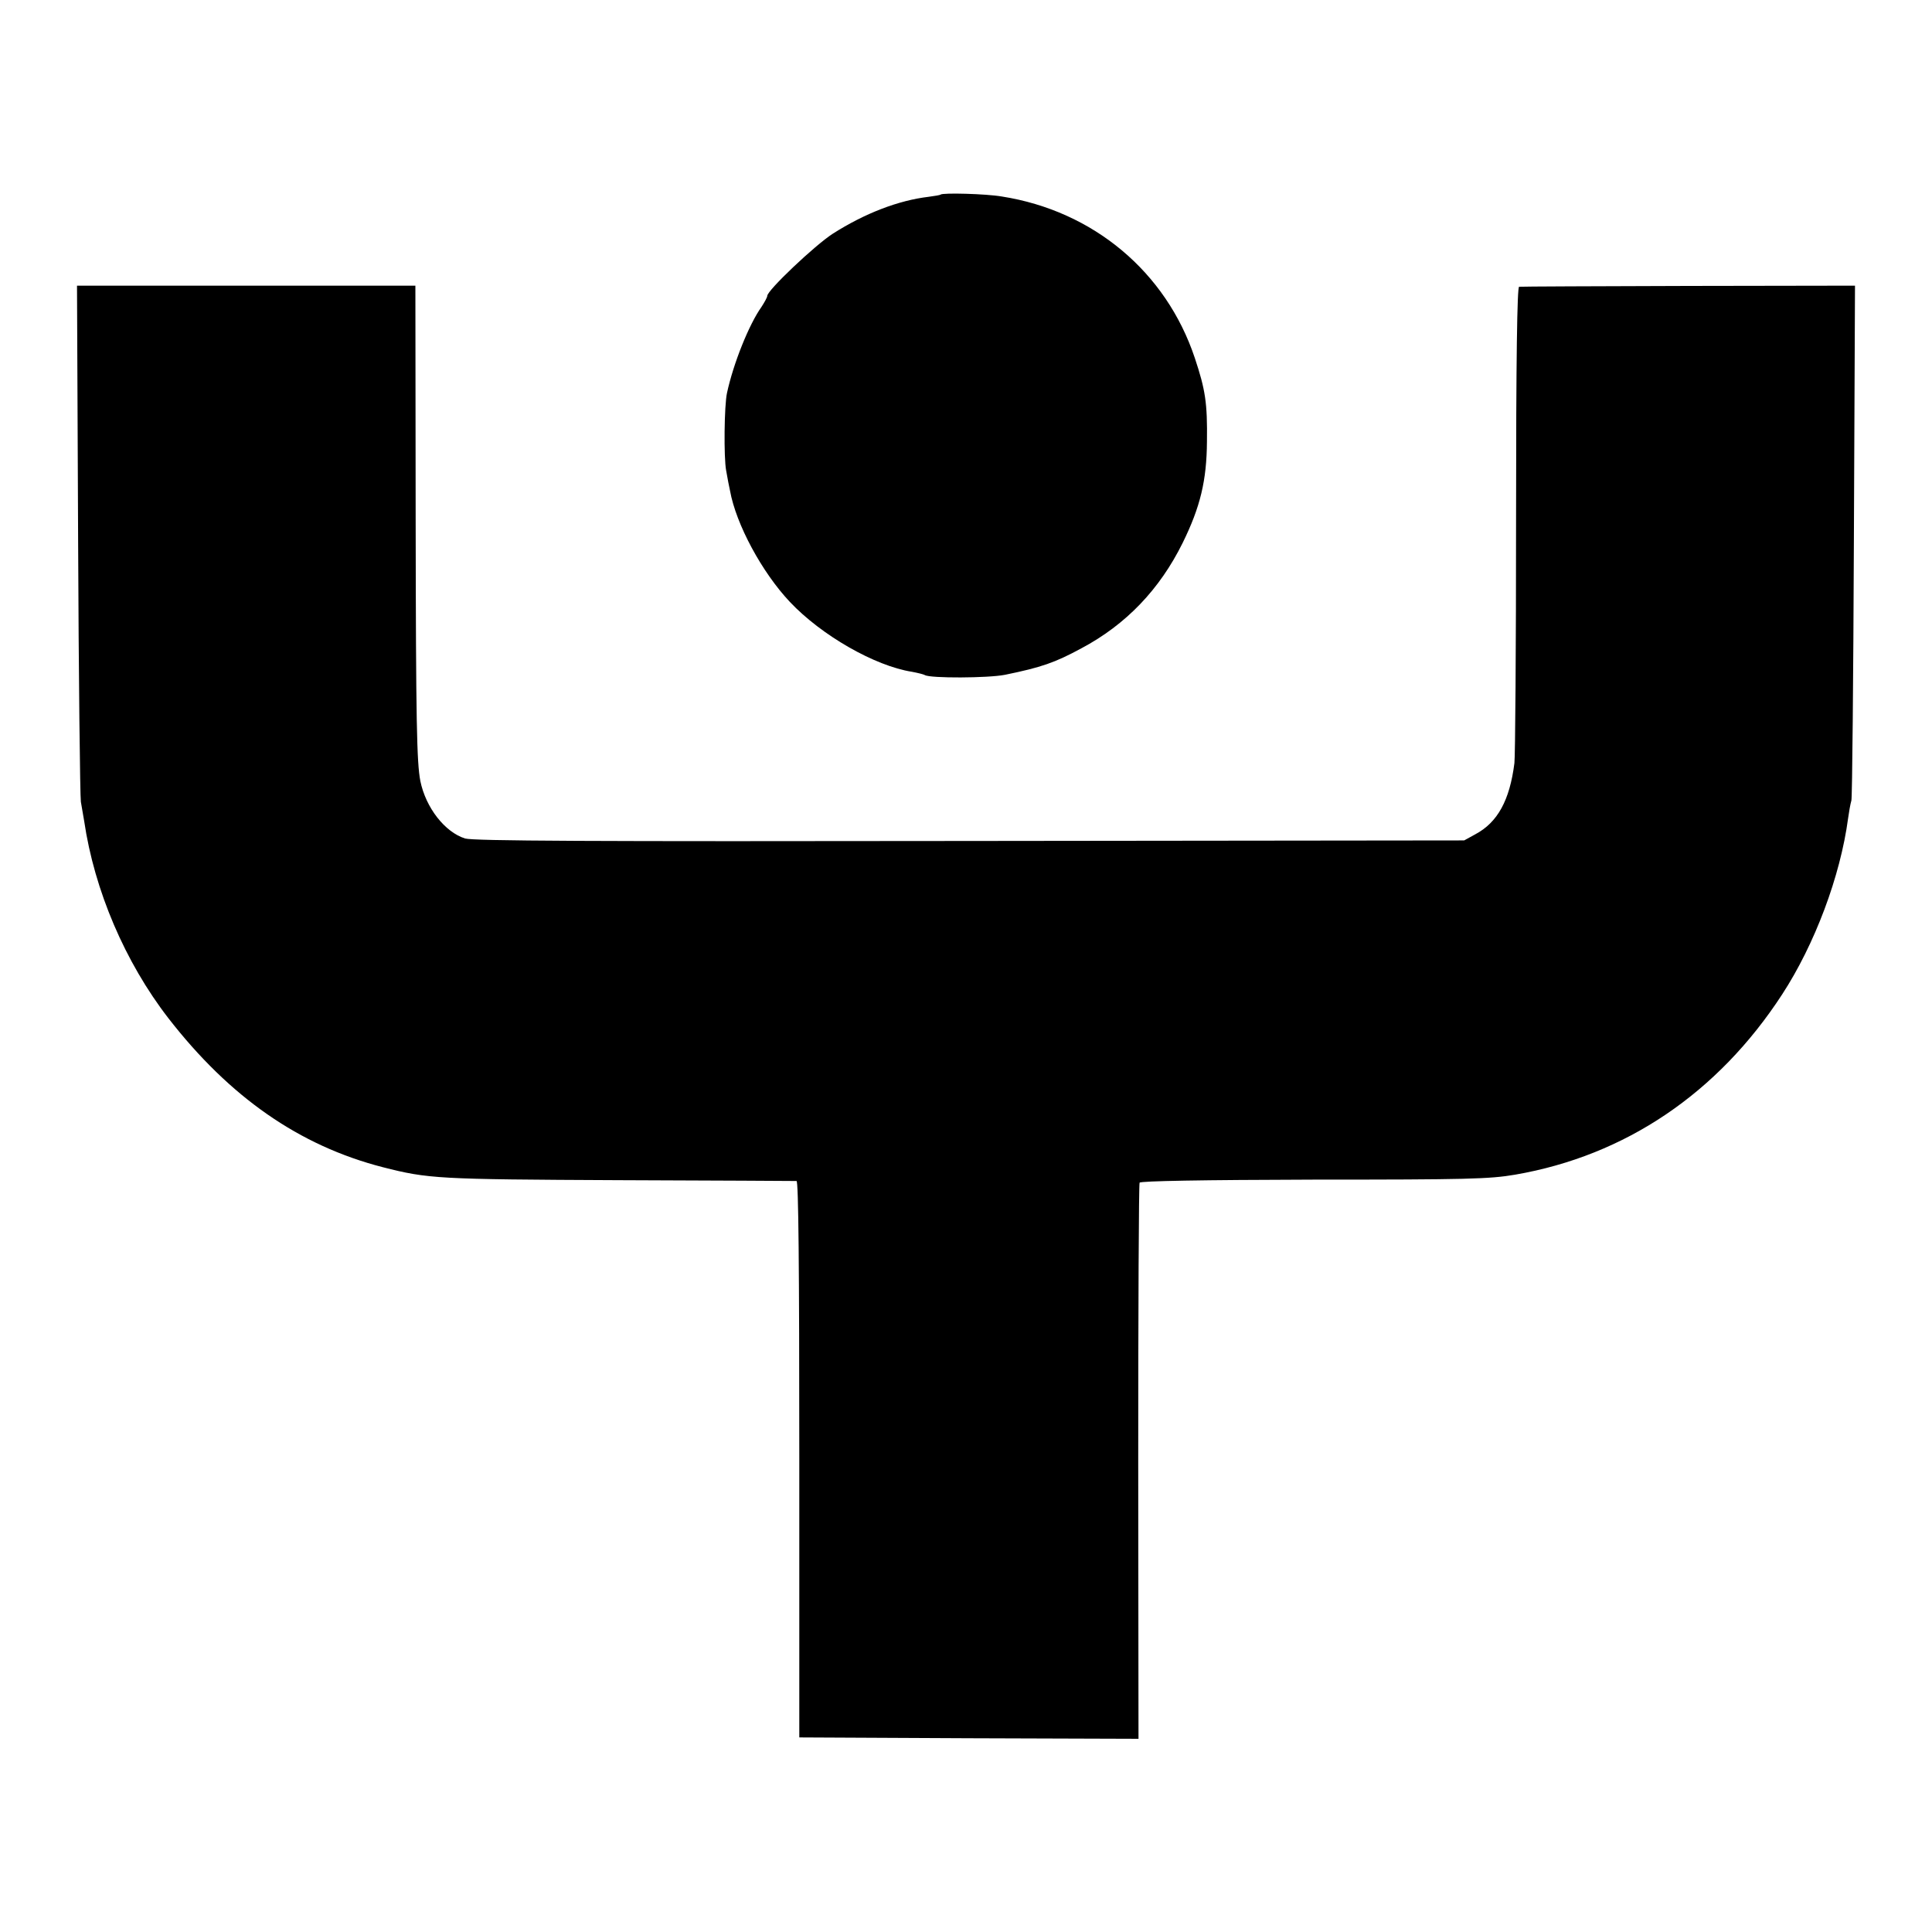
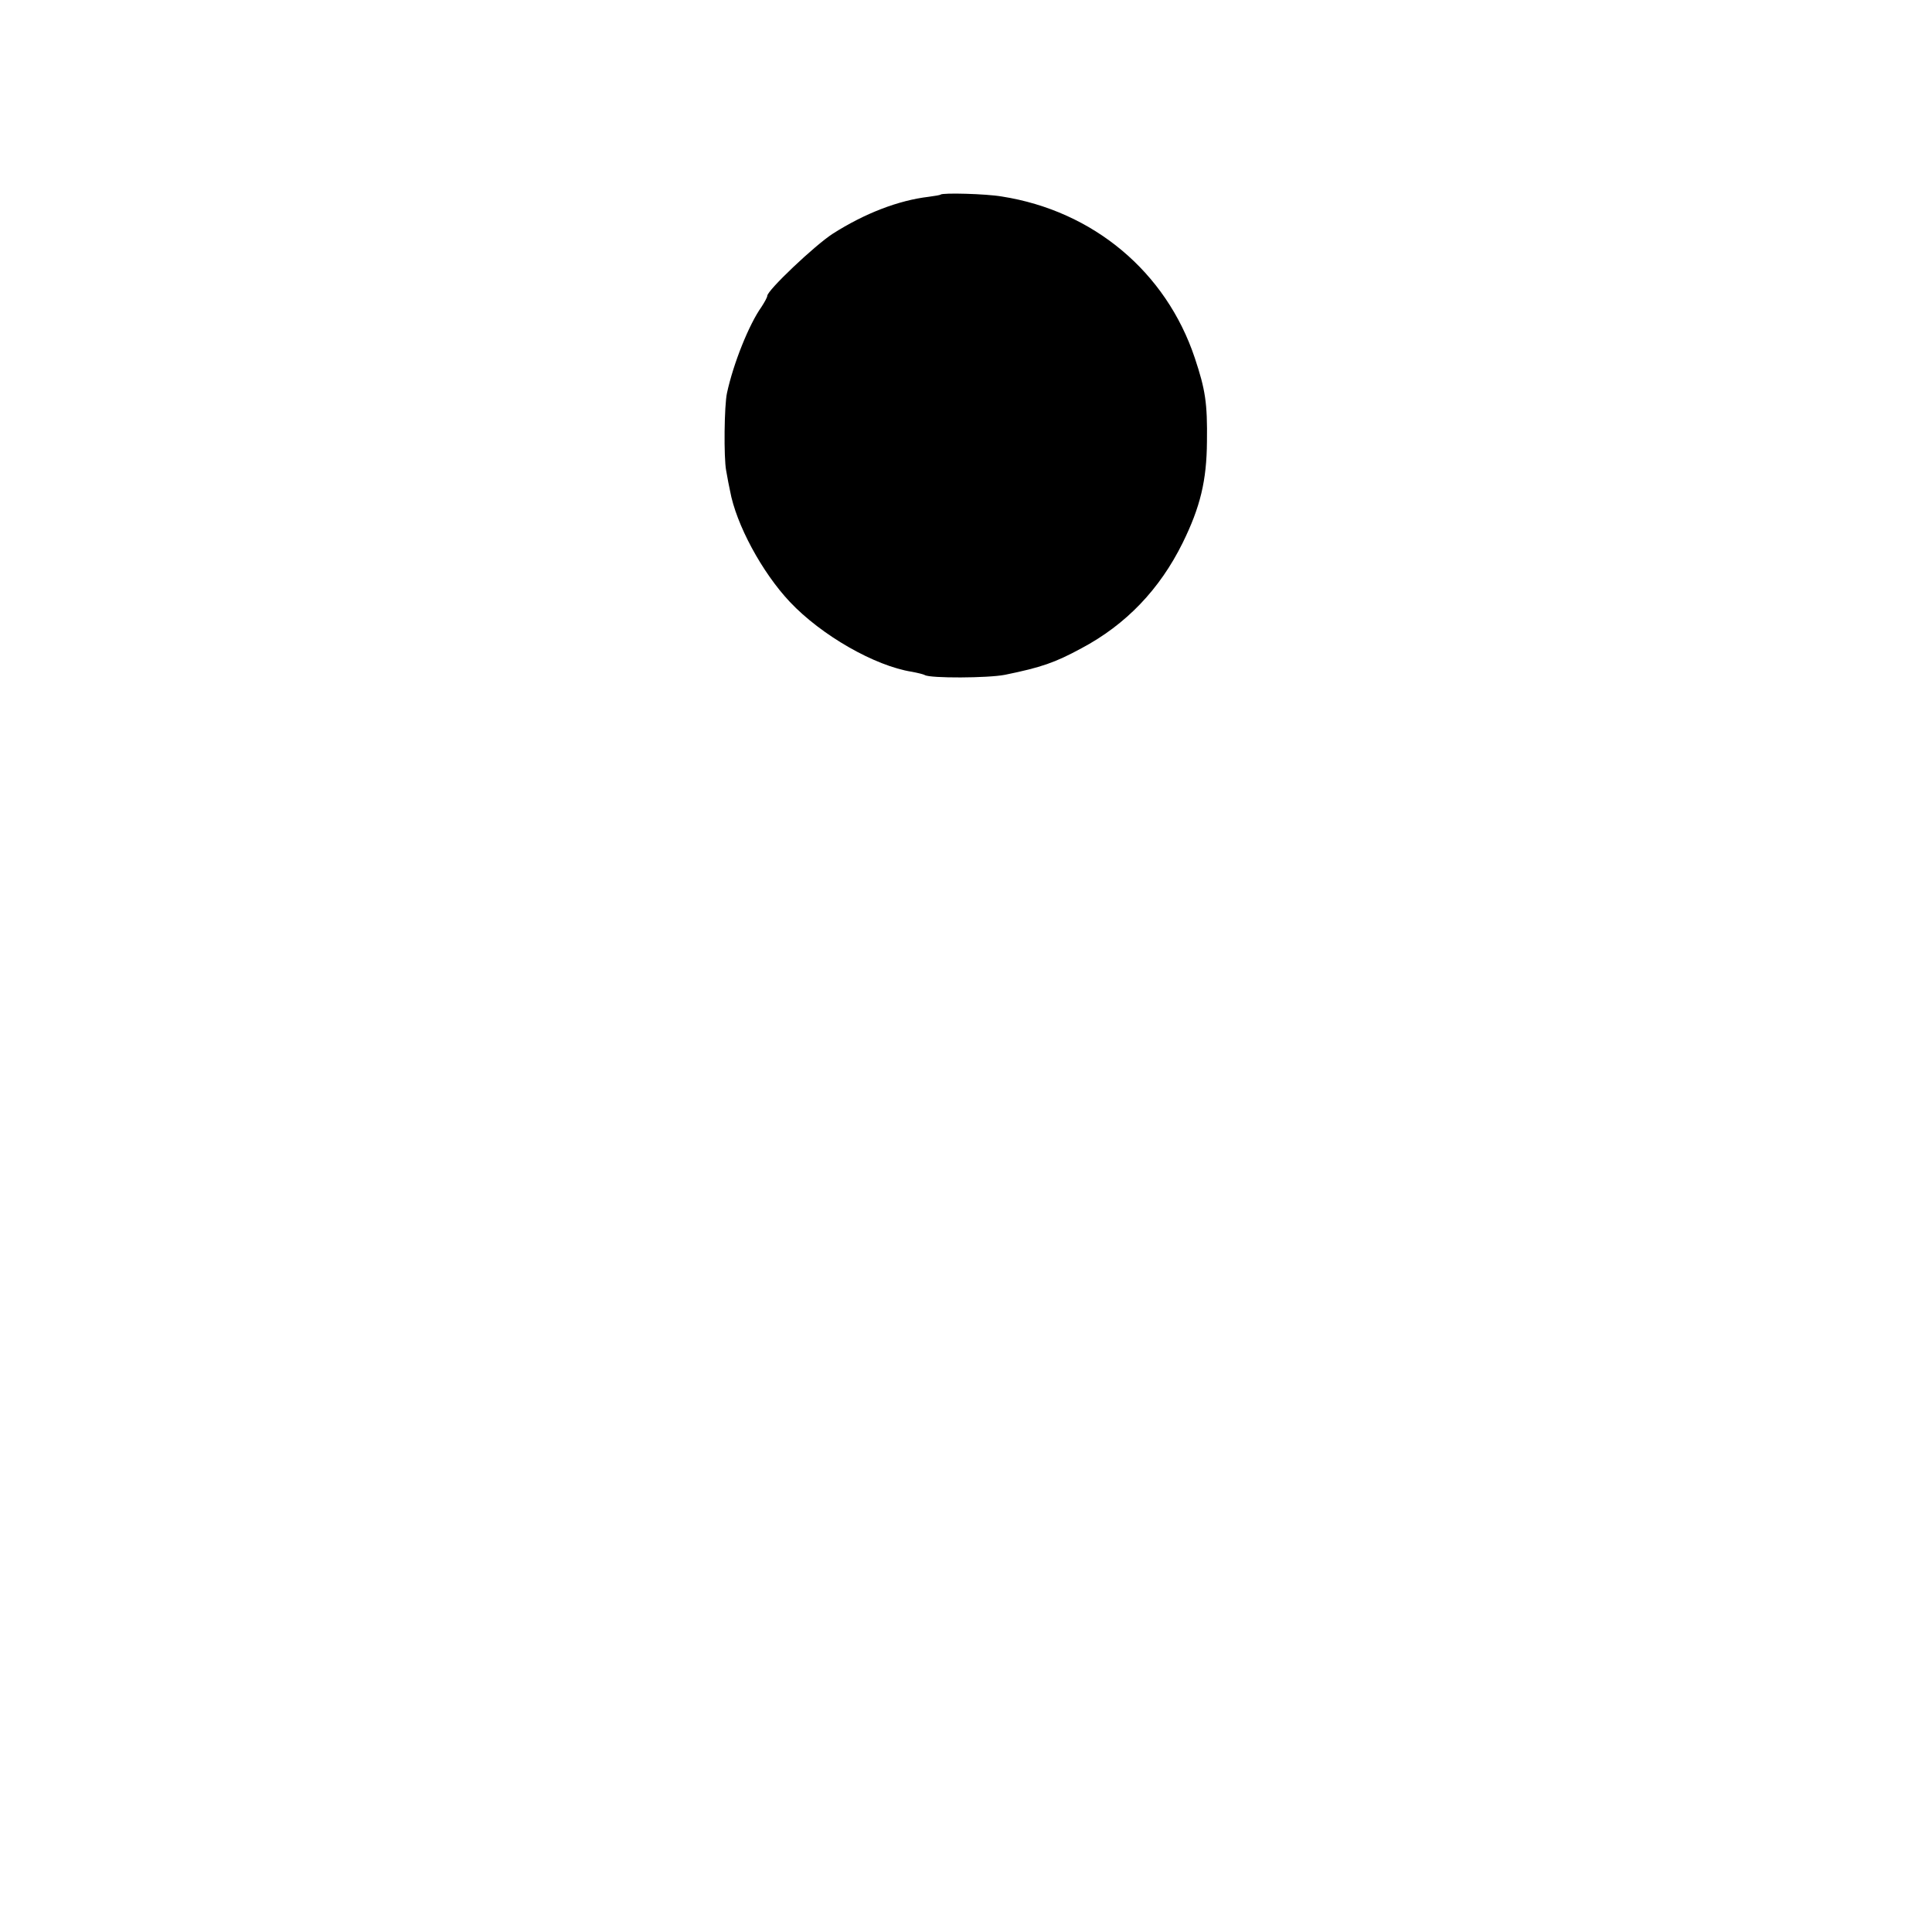
<svg xmlns="http://www.w3.org/2000/svg" version="1.0" width="700pt" height="700pt" viewBox="0 0 700 700" preserveAspectRatio="xMidYMid meet">
  <g transform="translate(0,700) scale(0.1,-0.1)" fill="#000000" stroke="none">
-     <path d="M3408 6295 c-2 -2 -21 -5 -43 -8 -110 -13 -232 -60 -348 -134 -65 -42 -237 -205 -237 -225 0 -5 -10 -23 -21 -40 -45 -63 -102 -205 -125 -312 -10 -45 -12 -234 -3 -281 5 -28 11 -61 14 -73 22 -122 116 -296 217 -403 114 -121 308 -232 442 -253 21 -4 42 -9 47 -12 20 -12 229 -11 290 1 132 27 181 44 277 96 162 86 284 214 367 382 64 130 87 226 88 367 2 140 -6 189 -44 303 -104 312 -368 533 -699 585 -58 10 -214 14 -222 7z" />
-     <path d="M283 5050 c2 -503 7 -933 10 -955 4 -22 9 -53 12 -70 37 -251 148 -511 305 -714 222 -286 474 -462 777 -540 165 -42 197 -44 853 -47 349 -1 640 -3 646 -3 7 -1 10 -300 10 -1009 l0 -1007 615 -3 614 -2 -1 1002 c0 552 2 1008 5 1013 4 6 226 10 631 11 556 0 637 2 730 18 399 69 734 295 967 653 118 181 211 428 239 638 3 22 8 51 12 65 3 14 7 439 9 945 l4 920 -603 -1 c-332 -1 -608 -2 -614 -3 -7 -1 -11 -254 -11 -843 0 -464 -3 -861 -6 -883 -17 -135 -61 -215 -142 -258 l-40 -22 -1790 -2 c-1386 -2 -1799 0 -1830 9 -73 23 -142 111 -162 208 -13 69 -16 208 -17 950 l-1 845 -613 0 -613 0 4 -915z" />
+     <path d="M3408 6295 c-2 -2 -21 -5 -43 -8 -110 -13 -232 -60 -348 -134 -65 -42 -237 -205 -237 -225 0 -5 -10 -23 -21 -40 -45 -63 -102 -205 -125 -312 -10 -45 -12 -234 -3 -281 5 -28 11 -61 14 -73 22 -122 116 -296 217 -403 114 -121 308 -232 442 -253 21 -4 42 -9 47 -12 20 -12 229 -11 290 1 132 27 181 44 277 96 162 86 284 214 367 382 64 130 87 226 88 367 2 140 -6 189 -44 303 -104 312 -368 533 -699 585 -58 10 -214 14 -222 7" />
  </g>
</svg>